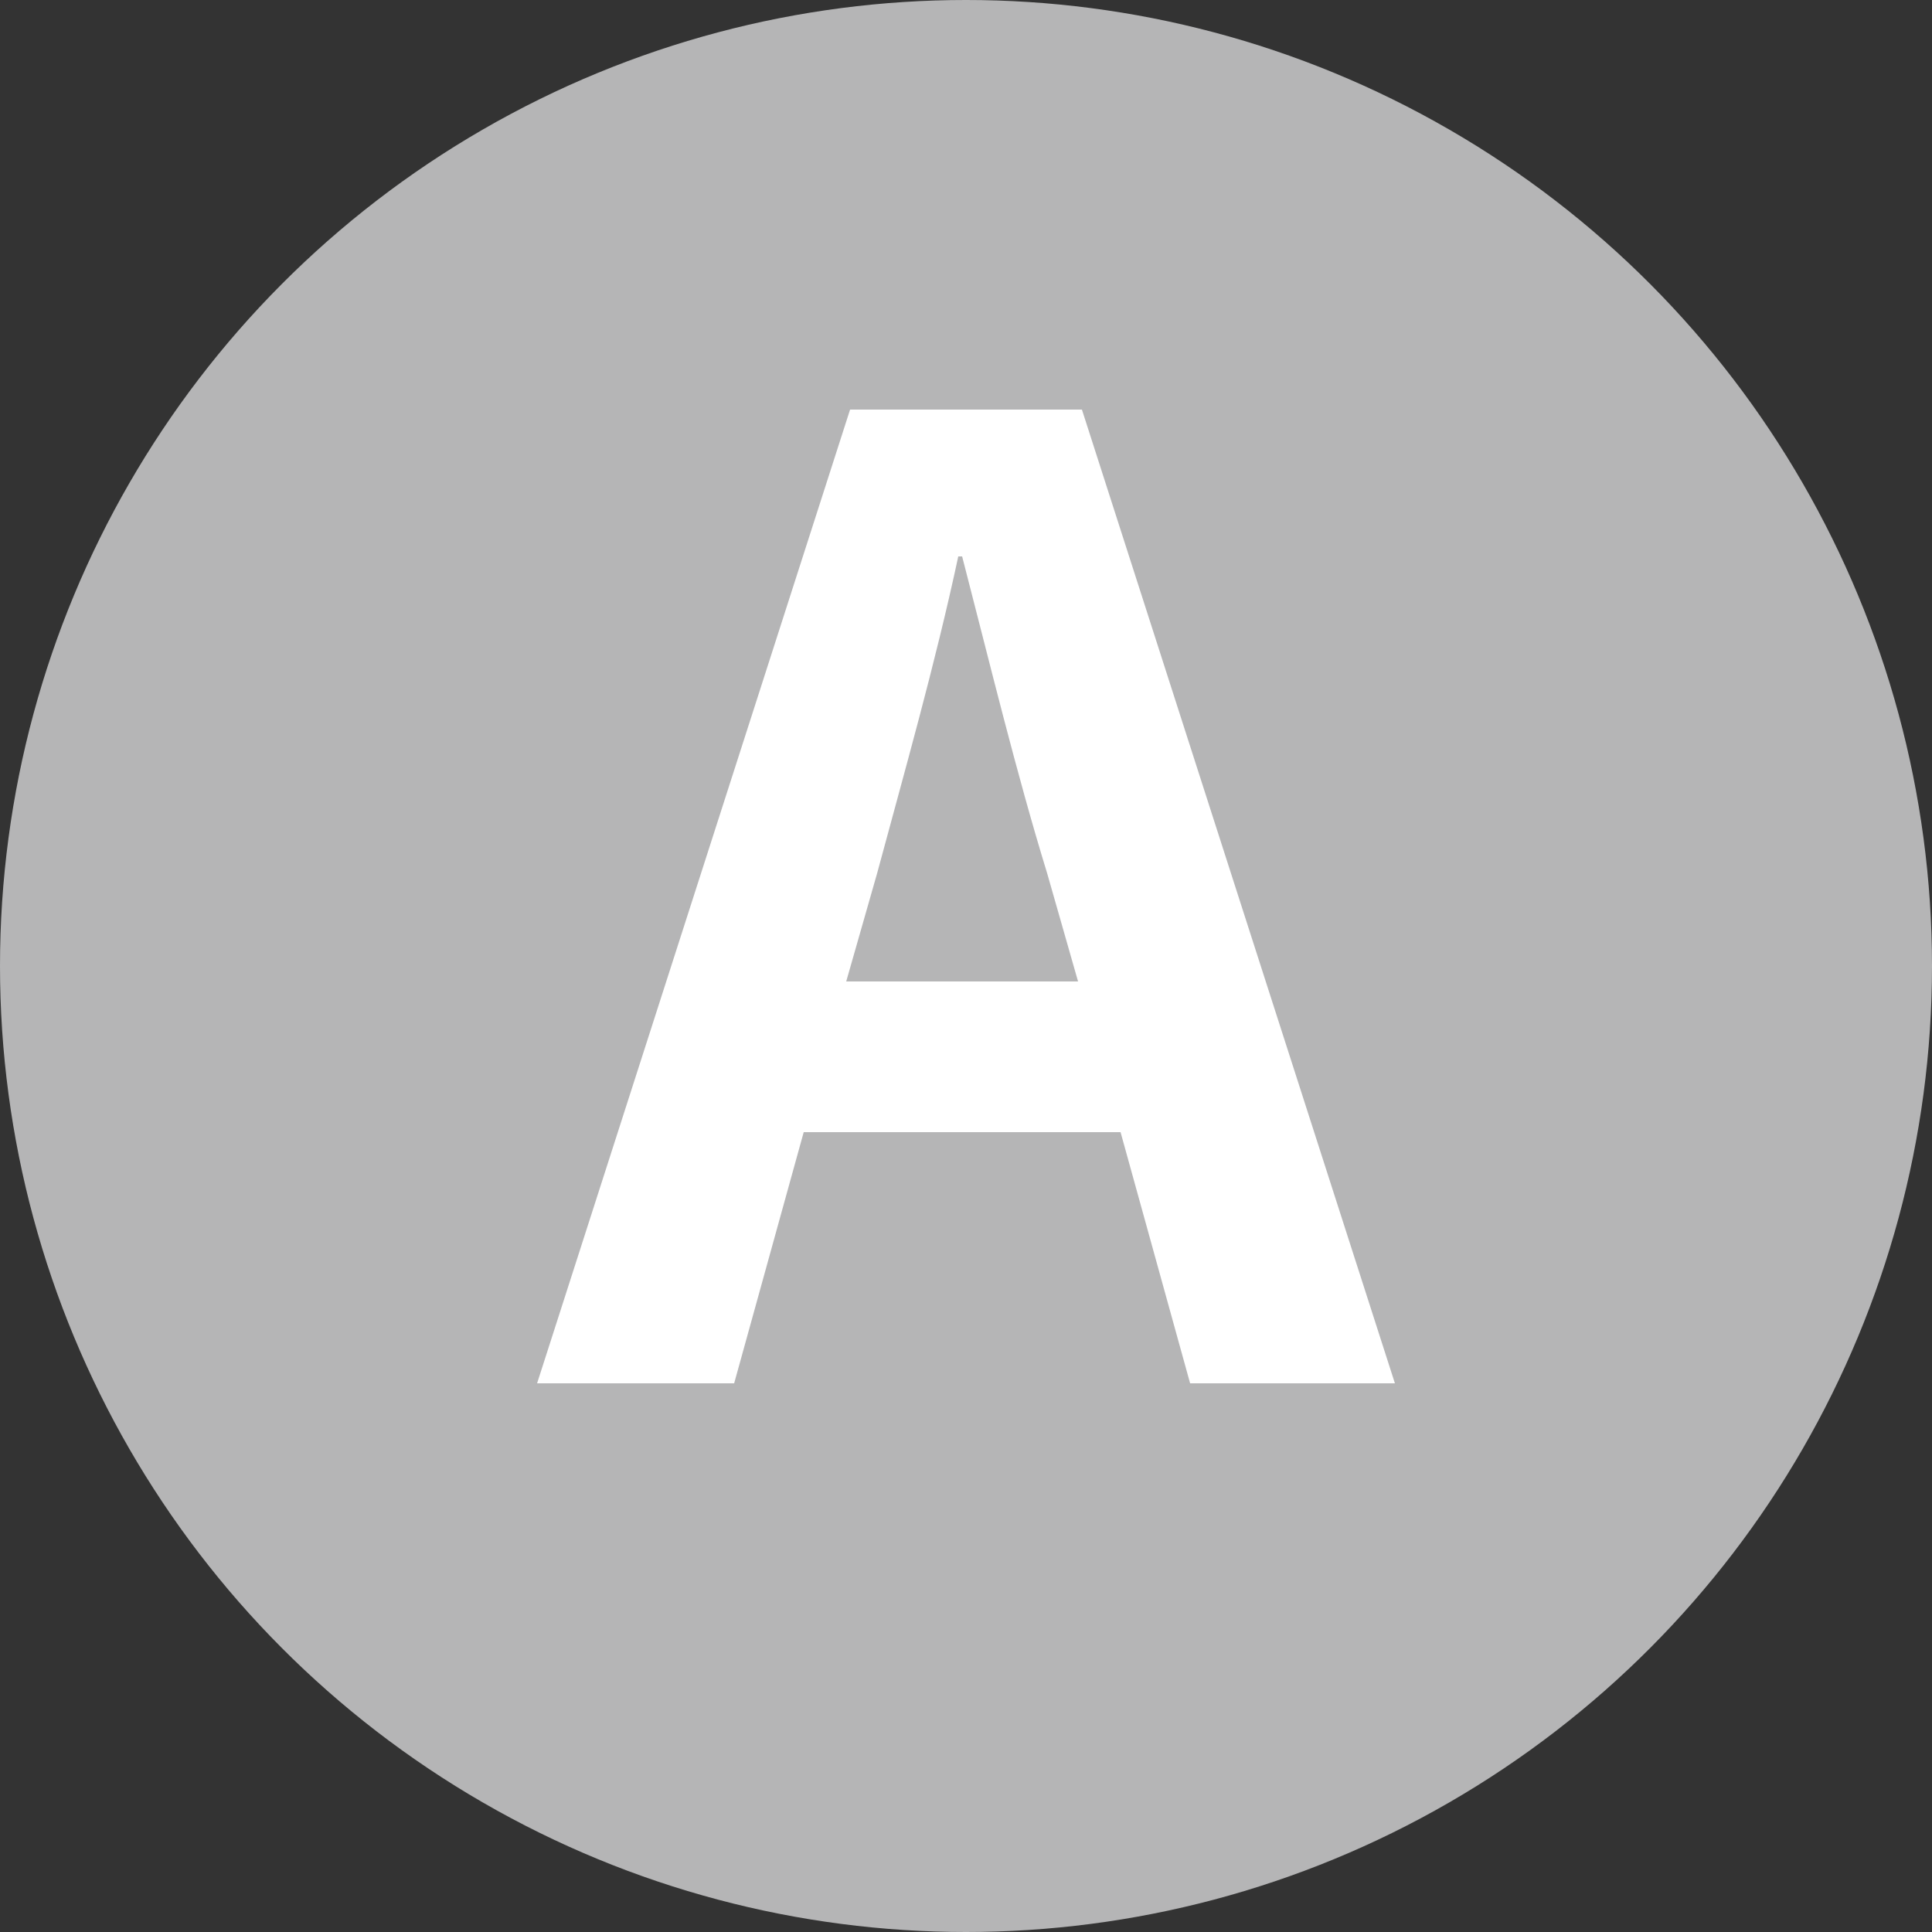
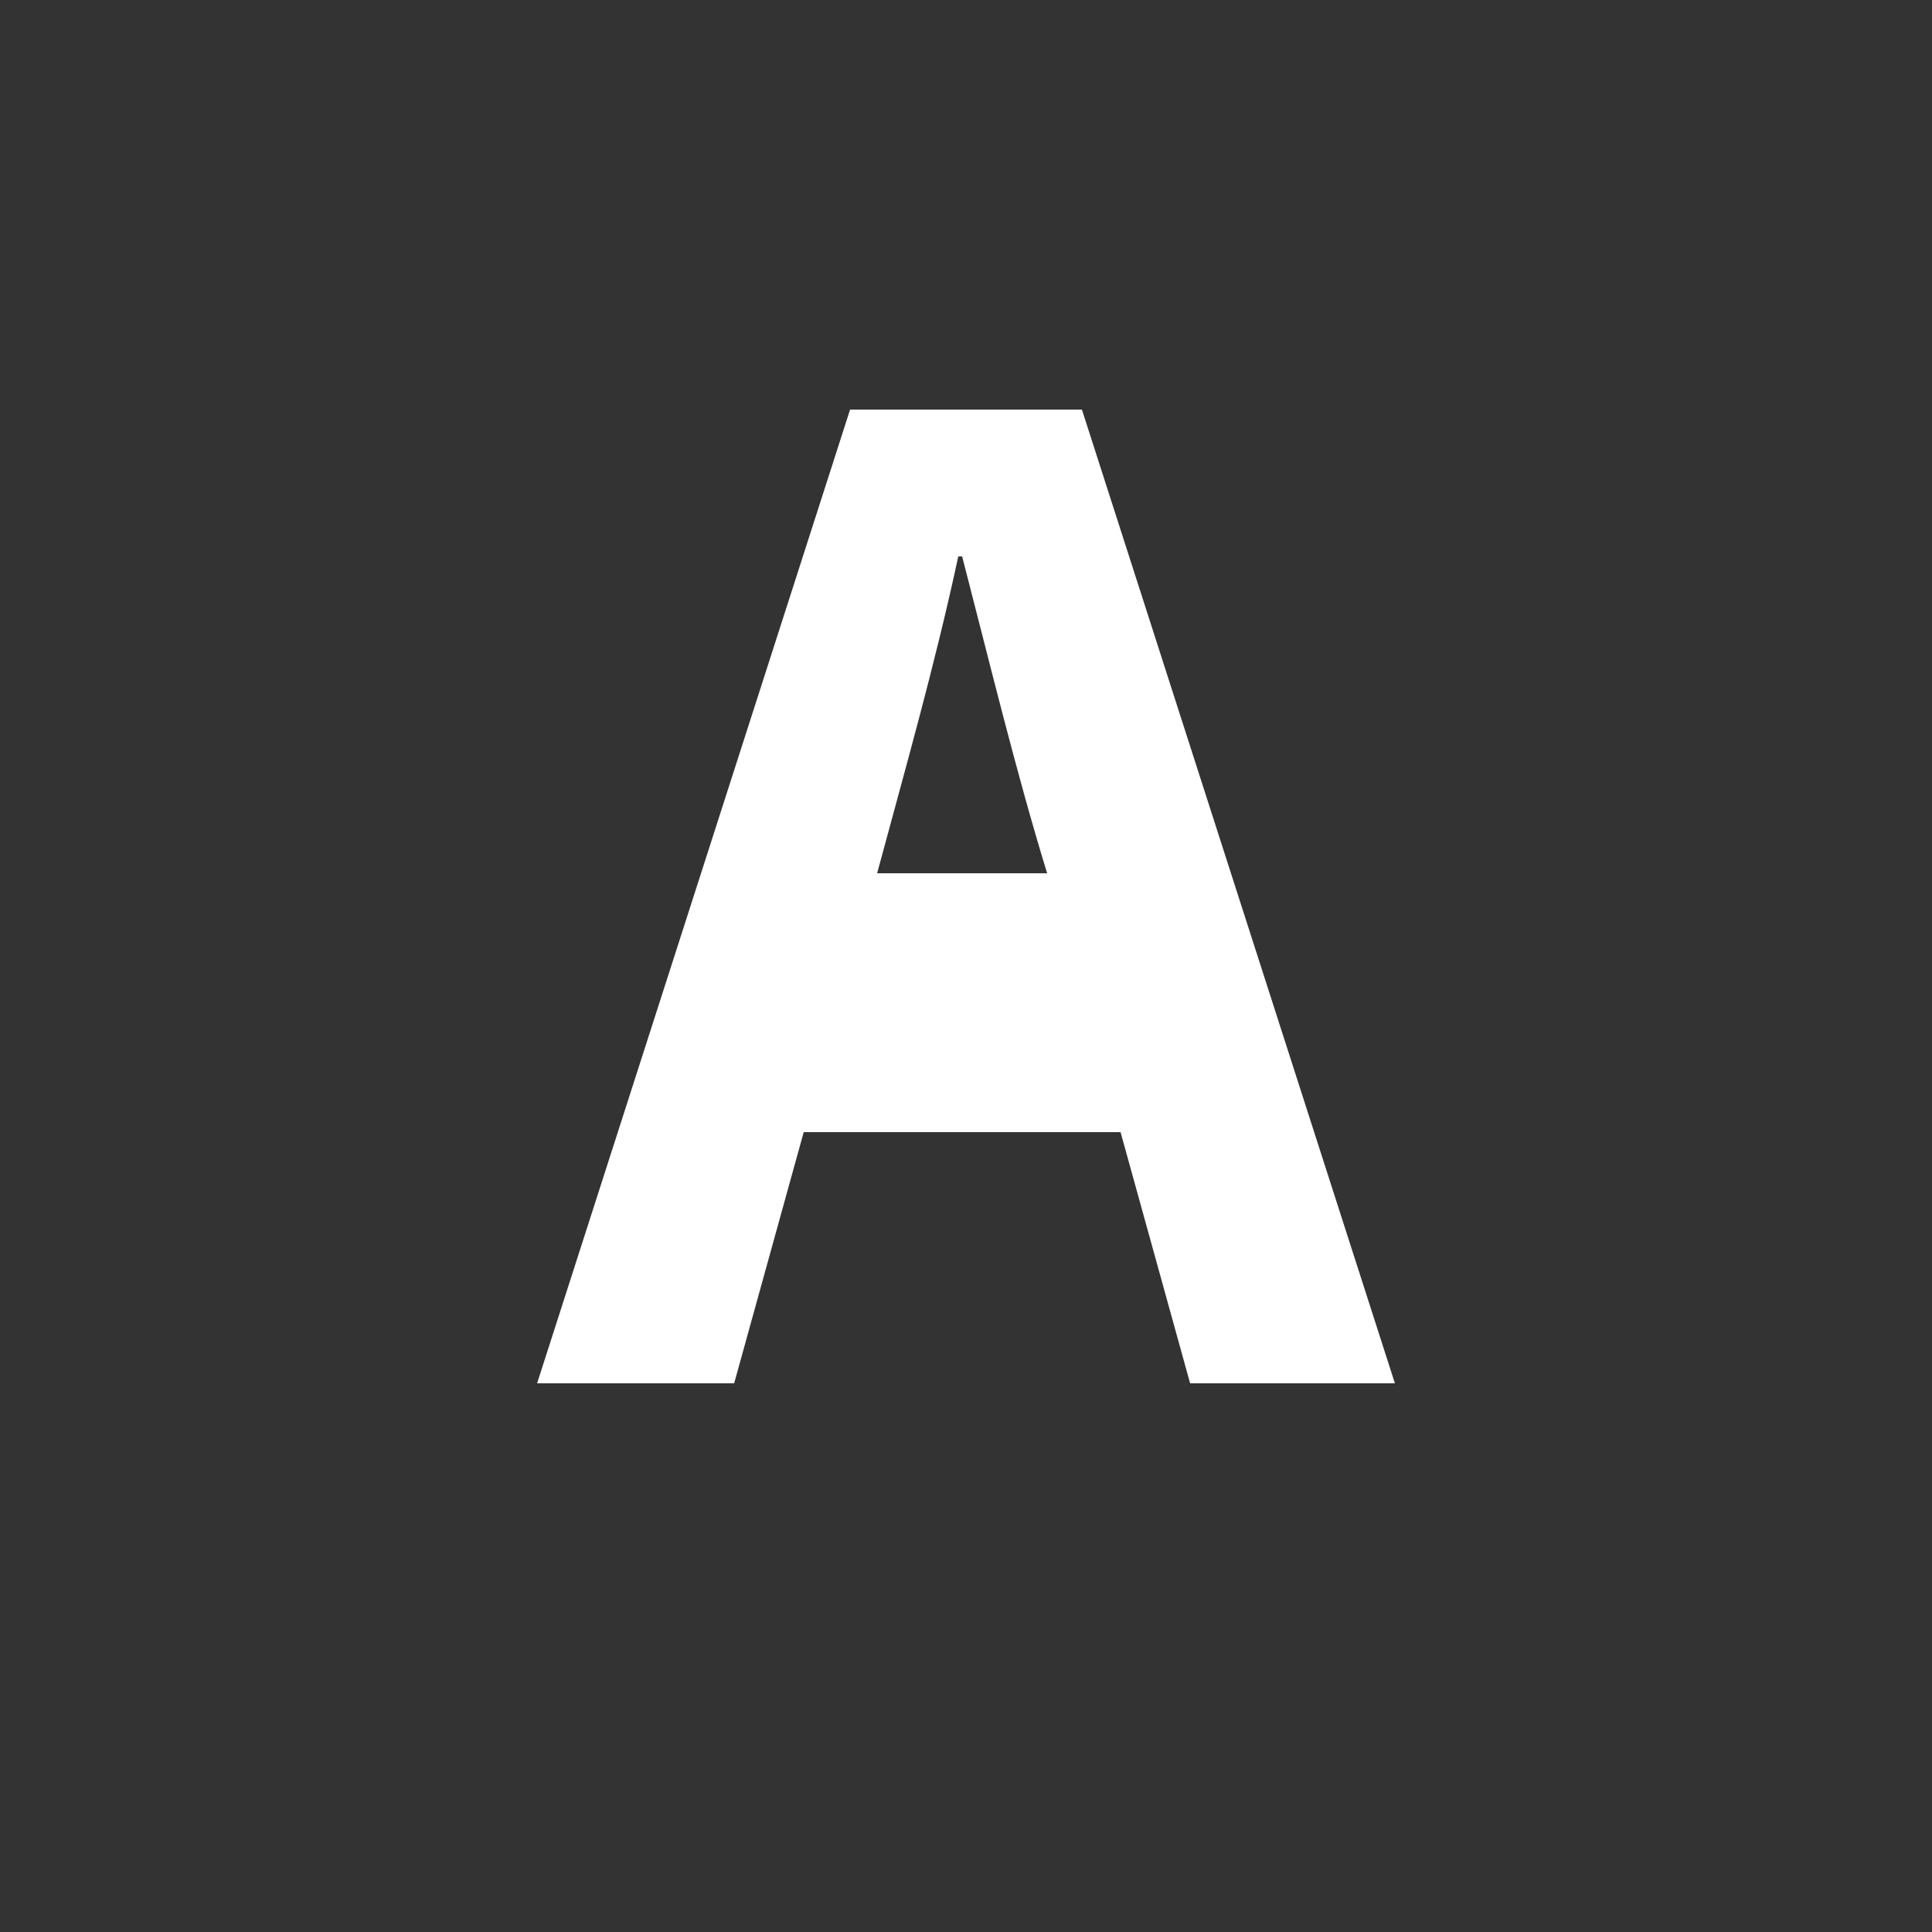
<svg xmlns="http://www.w3.org/2000/svg" version="1.1" id="_レイヤー_1" x="0px" y="0px" viewBox="0 0 50 50" style="enable-background:new 0 0 50 50;" xml:space="preserve">
  <rect x="0" y="0" width="50" height="50" fill="#333333" stroke="none" />
  <style type="text/css">
	.st0{fill:#B5B5B6;}
	.st1{fill:#FFFFFF;}
</style>
-   <circle class="st0" cx="25" cy="25" r="25" />
-   <path class="st1" d="M29,29.3h-8.2L19,35.8h-5.1L22,10.6h6l8.1,25.2h-5.3L29,29.3z M27.9,25.4l-0.8-2.8c-0.8-2.6-1.5-5.5-2.2-8.2  h-0.1c-0.6,2.8-1.4,5.6-2.1,8.2l-0.8,2.8H27.9L27.9,25.4z" />
+   <path class="st1" d="M29,29.3h-8.2L19,35.8h-5.1L22,10.6h6l8.1,25.2h-5.3L29,29.3z M27.9,25.4l-0.8-2.8c-0.8-2.6-1.5-5.5-2.2-8.2  h-0.1c-0.6,2.8-1.4,5.6-2.1,8.2H27.9L27.9,25.4z" />
</svg>